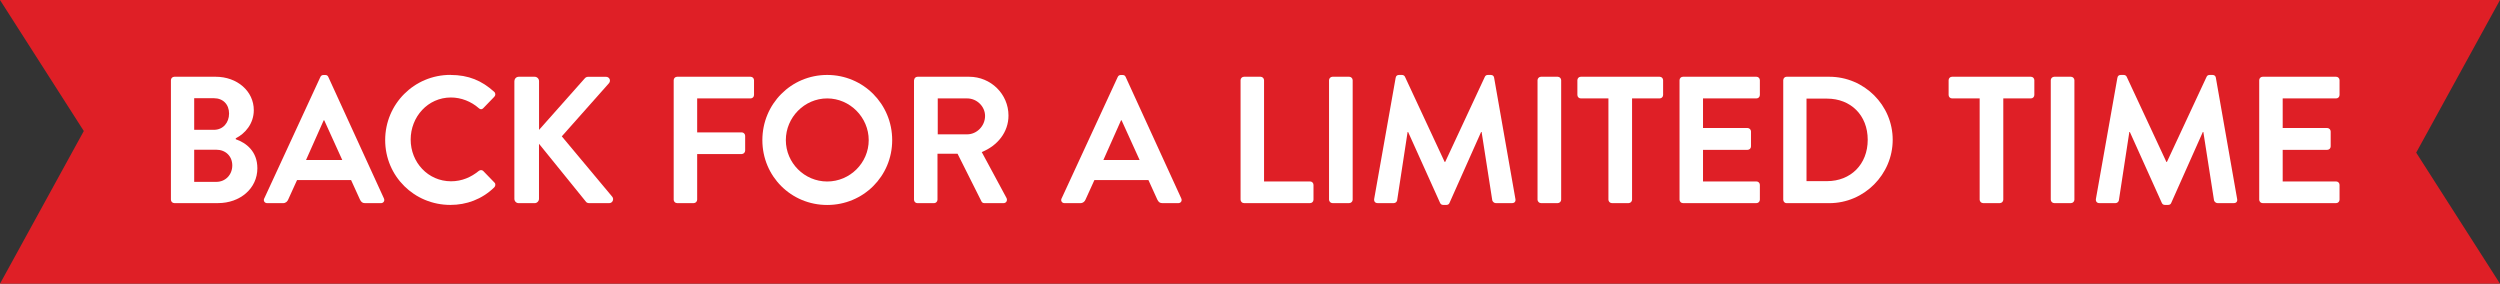
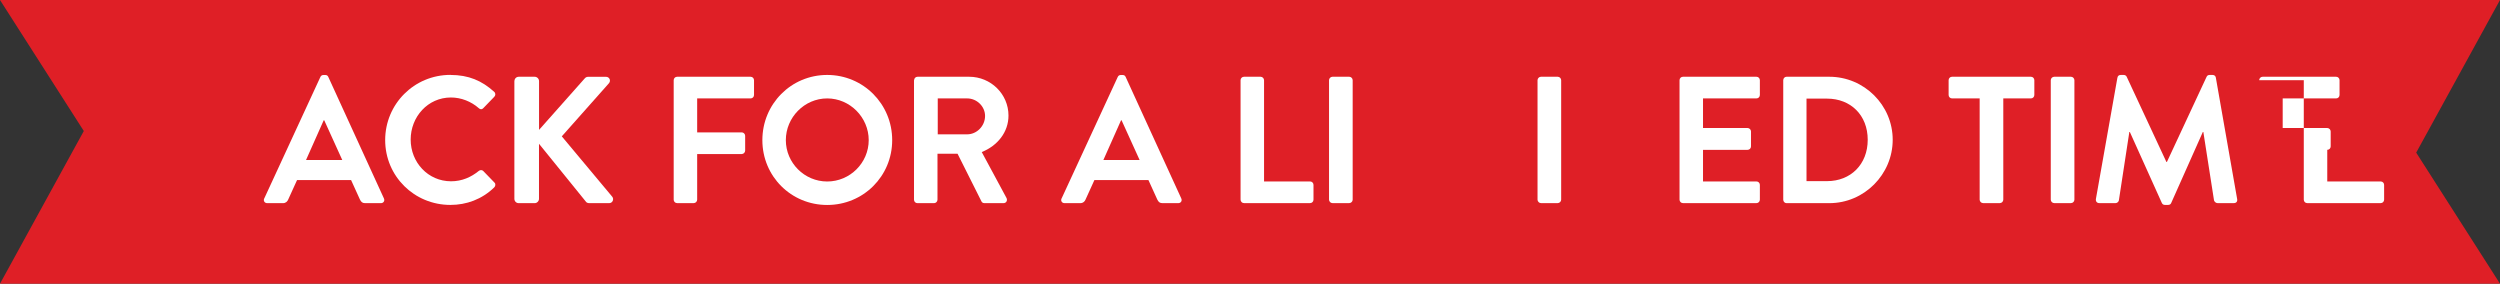
<svg xmlns="http://www.w3.org/2000/svg" id="Layer_3" viewBox="0 0 482.38 54.74">
  <rect x="0" y="0" width="482.38" height="54.74" fill="#333333" stroke="none" />
  <defs>
    <style>
      .cls-1 {
        fill: #fff;
      }

      .cls-2 {
        fill: #df1f26;
      }
    </style>
  </defs>
  <polygon class="cls-2" points="482.38 0 404.23 0 78.15 0 0 0 16.17 25.28 0 54.74 78.15 54.74 404.23 54.74 482.38 54.74 466.21 29.45 482.38 0" />
  <g>
-     <path class="cls-1" d="M45.48,26.86c2.02.7,4.18,2.33,4.18,5.61,0,3.9-3.34,6.72-7.59,6.72h-8.43c-.38,0-.66-.31-.66-.66V15.47c0-.35.28-.66.66-.66h7.98c4.15,0,7.35,2.79,7.35,6.44,0,2.61-1.67,4.53-3.48,5.43v.17ZM41.27,25.05c1.78,0,2.93-1.39,2.93-3.14s-1.15-2.96-2.93-2.96h-3.8v6.1h3.8ZM41.75,35.09c1.74,0,3.07-1.36,3.07-3.17s-1.32-3.03-3.07-3.03h-4.28v6.2h4.28Z" />
    <path class="cls-1" d="M50.99,38.29l10.83-23.44c.1-.21.28-.38.59-.38h.35c.35,0,.49.17.59.38l10.73,23.44c.21.45-.07.91-.59.91h-3.03c-.52,0-.77-.21-1.01-.7l-1.71-3.76h-10.42l-1.71,3.76c-.14.35-.45.7-1.01.7h-3.03c-.52,0-.8-.45-.59-.91ZM66.04,30.87l-3.48-7.66h-.1l-3.41,7.66h7Z" />
    <path class="cls-1" d="M86.91,14.46c3.52,0,6.06,1.11,8.43,3.24.31.28.31.7.03.98l-2.12,2.19c-.24.28-.59.28-.87,0-1.46-1.29-3.41-2.06-5.37-2.06-4.46,0-7.77,3.73-7.77,8.12s3.34,8.05,7.8,8.05c2.09,0,3.87-.8,5.33-1.99.28-.24.66-.21.87,0l2.16,2.23c.28.24.21.7-.04.94-2.37,2.3-5.36,3.38-8.46,3.38-6.97,0-12.58-5.54-12.58-12.51s5.61-12.58,12.58-12.58Z" />
    <path class="cls-1" d="M99.26,15.65c0-.45.35-.84.84-.84h3.07c.45,0,.84.38.84.84v9.41l8.78-9.89c.14-.17.35-.35.66-.35h3.48c.66,0,1.01.73.56,1.25l-9.09,10.24,9.75,11.67c.35.45.07,1.22-.63,1.22h-3.8c-.35,0-.56-.14-.63-.24l-9.09-11.22v10.62c0,.45-.38.84-.84.84h-3.07c-.49,0-.84-.38-.84-.84V15.65Z" />
    <path class="cls-1" d="M129.99,15.47c0-.35.28-.66.66-.66h14.18c.38,0,.66.31.66.66v2.86c0,.35-.28.66-.66.66h-10.31v6.55h8.6c.35,0,.66.31.66.66v2.86c0,.35-.31.66-.66.66h-8.6v8.81c0,.35-.31.66-.66.66h-3.21c-.38,0-.66-.31-.66-.66V15.47Z" />
    <path class="cls-1" d="M159.61,14.46c6.97,0,12.54,5.61,12.54,12.58s-5.57,12.51-12.54,12.51-12.51-5.54-12.51-12.51,5.54-12.58,12.51-12.58ZM159.61,35.02c4.39,0,8.01-3.59,8.01-7.98s-3.62-8.05-8.01-8.05-7.98,3.66-7.98,8.05,3.59,7.98,7.98,7.98Z" />
    <path class="cls-1" d="M176.38,15.47c0-.35.28-.66.66-.66h9.96c4.18,0,7.59,3.34,7.59,7.49,0,3.21-2.12,5.82-5.16,7.04l4.77,8.85c.24.45,0,1.01-.59,1.01h-3.66c-.31,0-.49-.17-.56-.31l-4.63-9.23h-3.87v8.88c0,.35-.31.66-.66.66h-3.21c-.38,0-.66-.31-.66-.66V15.47ZM186.62,25.92c1.85,0,3.45-1.6,3.45-3.55,0-1.85-1.6-3.38-3.45-3.38h-5.68v6.93h5.68Z" />
    <path class="cls-1" d="M204.84,38.29l10.83-23.44c.1-.21.28-.38.59-.38h.35c.35,0,.49.17.59.38l10.73,23.44c.21.45-.07.91-.59.91h-3.03c-.52,0-.77-.21-1.01-.7l-1.71-3.76h-10.42l-1.71,3.76c-.14.35-.45.7-1.01.7h-3.03c-.52,0-.8-.45-.59-.91ZM219.89,30.87l-3.48-7.66h-.1l-3.41,7.66h7Z" />
    <path class="cls-1" d="M239.37,15.47c0-.35.28-.66.66-.66h3.21c.35,0,.66.31.66.66v19.54h8.88c.38,0,.66.31.66.66v2.86c0,.35-.28.66-.66.66h-12.75c-.38,0-.66-.31-.66-.66V15.47Z" />
    <path class="cls-1" d="M256.44,15.47c0-.35.31-.66.66-.66h3.24c.35,0,.66.31.66.66v23.06c0,.35-.31.66-.66.66h-3.24c-.35,0-.66-.31-.66-.66V15.47Z" />
-     <path class="cls-1" d="M269.31,14.98c.03-.28.24-.52.63-.52h.56c.28,0,.49.14.59.35l7.66,16.44h.1l7.66-16.44c.1-.21.28-.35.59-.35h.56c.38,0,.59.24.63.52l4.11,23.41c.1.49-.17.8-.63.8h-3.17c-.31,0-.59-.28-.66-.52l-2.06-13.2h-.1l-6.1,13.69c-.07.21-.28.38-.59.38h-.63c-.31,0-.49-.17-.59-.38l-6.17-13.69h-.1l-2.02,13.2c-.04.24-.31.52-.63.52h-3.14c-.45,0-.73-.31-.66-.8l4.15-23.41Z" />
    <path class="cls-1" d="M296.67,15.47c0-.35.31-.66.66-.66h3.24c.35,0,.66.31.66.66v23.06c0,.35-.31.66-.66.66h-3.24c-.35,0-.66-.31-.66-.66V15.47Z" />
-     <path class="cls-1" d="M310.35,18.99h-5.33c-.38,0-.66-.31-.66-.66v-2.86c0-.35.28-.66.66-.66h15.22c.38,0,.66.31.66.66v2.86c0,.35-.28.66-.66.66h-5.33v19.54c0,.35-.31.66-.66.66h-3.24c-.35,0-.66-.31-.66-.66v-19.54Z" />
    <path class="cls-1" d="M324.07,15.47c0-.35.28-.66.66-.66h14.18c.38,0,.66.31.66.66v2.86c0,.35-.28.66-.66.66h-10.31v5.71h8.6c.35,0,.66.31.66.66v2.89c0,.38-.31.66-.66.66h-8.6v6.1h10.31c.38,0,.66.31.66.66v2.86c0,.35-.28.66-.66.66h-14.18c-.38,0-.66-.31-.66-.66V15.47Z" />
    <path class="cls-1" d="M344.08,15.47c0-.35.28-.66.63-.66h8.26c6.72,0,12.23,5.47,12.23,12.16s-5.5,12.23-12.23,12.23h-8.26c-.35,0-.63-.31-.63-.66V15.47ZM352.54,34.95c4.53,0,7.84-3.21,7.84-7.98s-3.31-7.94-7.84-7.94h-3.97v15.92h3.97Z" />
    <path class="cls-1" d="M381.98,18.99h-5.33c-.38,0-.66-.31-.66-.66v-2.86c0-.35.28-.66.66-.66h15.22c.38,0,.66.31.66.66v2.86c0,.35-.28.66-.66.66h-5.33v19.54c0,.35-.31.66-.66.66h-3.24c-.35,0-.66-.31-.66-.66v-19.54Z" />
    <path class="cls-1" d="M395.7,15.47c0-.35.31-.66.66-.66h3.24c.35,0,.66.31.66.66v23.06c0,.35-.31.66-.66.66h-3.24c-.35,0-.66-.31-.66-.66V15.47Z" />
    <path class="cls-1" d="M408.57,14.98c.03-.28.24-.52.63-.52h.56c.28,0,.49.14.59.35l7.66,16.44h.1l7.66-16.44c.1-.21.28-.35.59-.35h.56c.38,0,.59.24.63.52l4.11,23.41c.1.49-.17.8-.63.8h-3.17c-.31,0-.59-.28-.66-.52l-2.06-13.2h-.1l-6.1,13.69c-.07.21-.28.38-.59.38h-.63c-.31,0-.49-.17-.59-.38l-6.17-13.69h-.1l-2.02,13.2c-.04.24-.31.52-.63.52h-3.14c-.45,0-.73-.31-.66-.8l4.15-23.41Z" />
-     <path class="cls-1" d="M435.92,15.47c0-.35.28-.66.66-.66h14.18c.38,0,.66.31.66.66v2.86c0,.35-.28.66-.66.66h-10.31v5.71h8.6c.35,0,.66.31.66.66v2.89c0,.38-.31.66-.66.66h-8.6v6.1h10.31c.38,0,.66.31.66.66v2.86c0,.35-.28.66-.66.66h-14.18c-.38,0-.66-.31-.66-.66V15.47Z" />
+     <path class="cls-1" d="M435.92,15.47c0-.35.28-.66.66-.66h14.18c.38,0,.66.31.66.66v2.86c0,.35-.28.66-.66.66h-10.31v5.71h8.6c.35,0,.66.31.66.66v2.89c0,.38-.31.66-.66.66v6.1h10.31c.38,0,.66.31.66.66v2.86c0,.35-.28.66-.66.66h-14.18c-.38,0-.66-.31-.66-.66V15.47Z" />
  </g>
</svg>